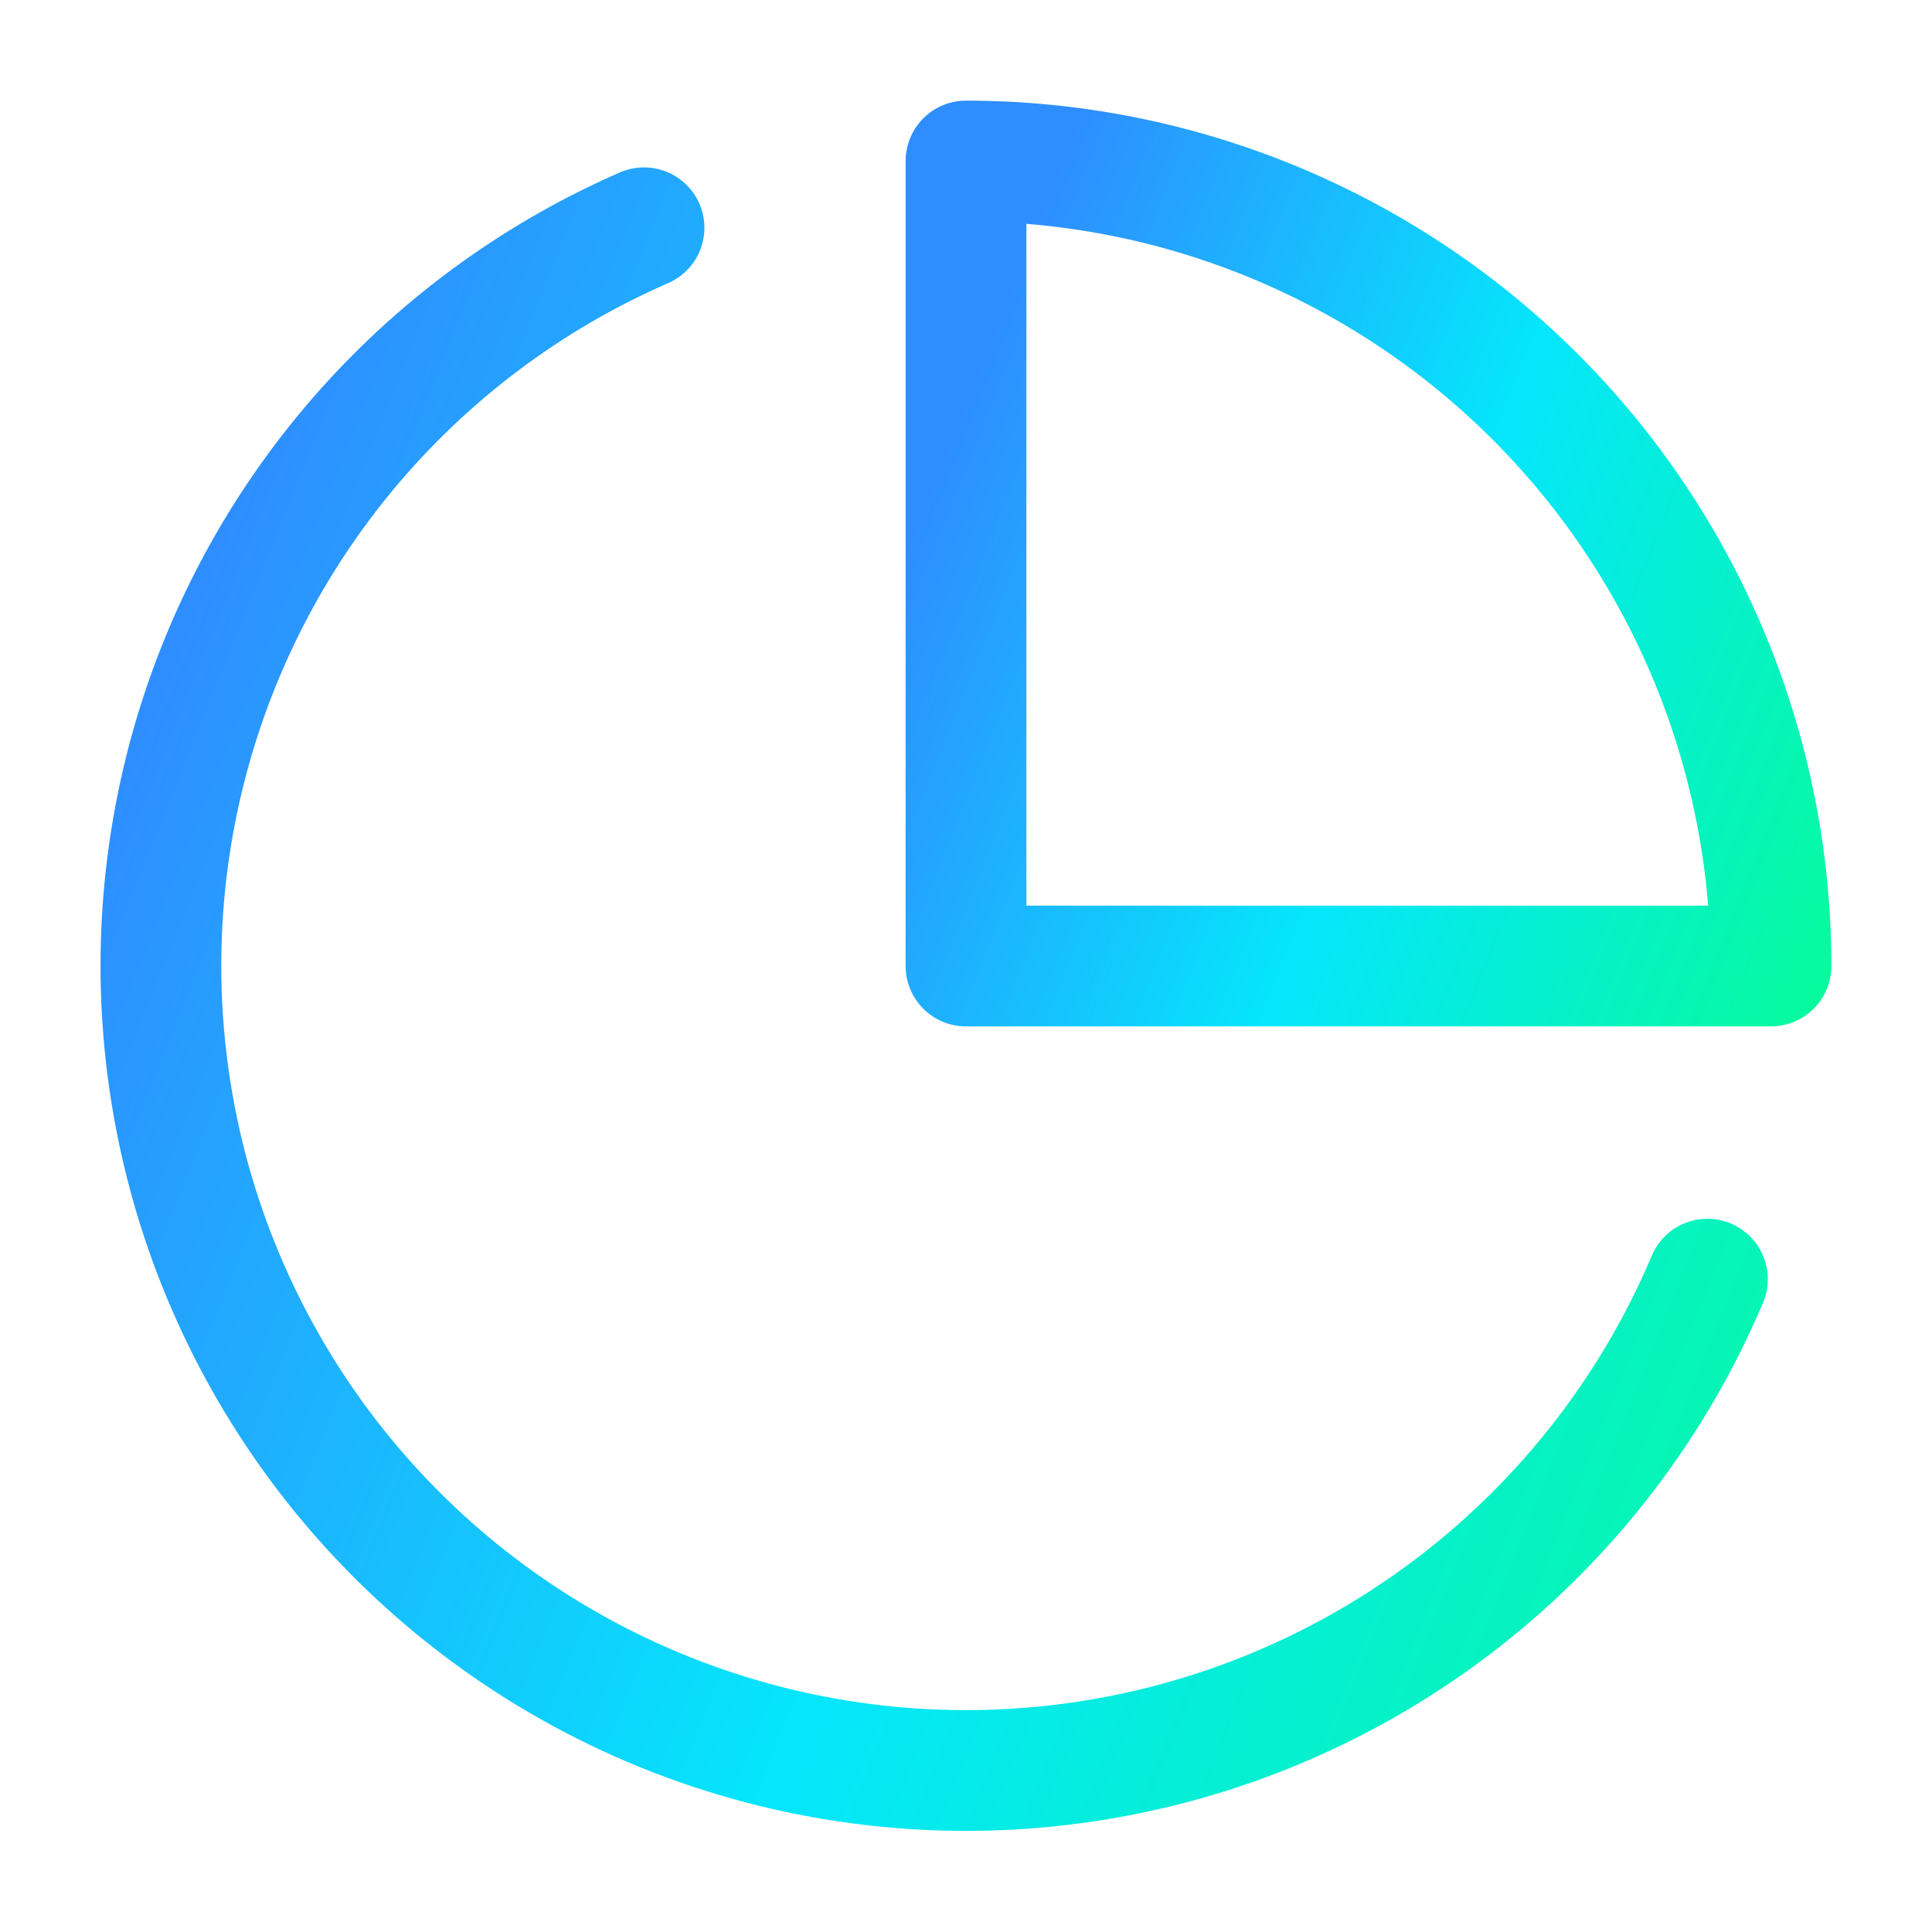
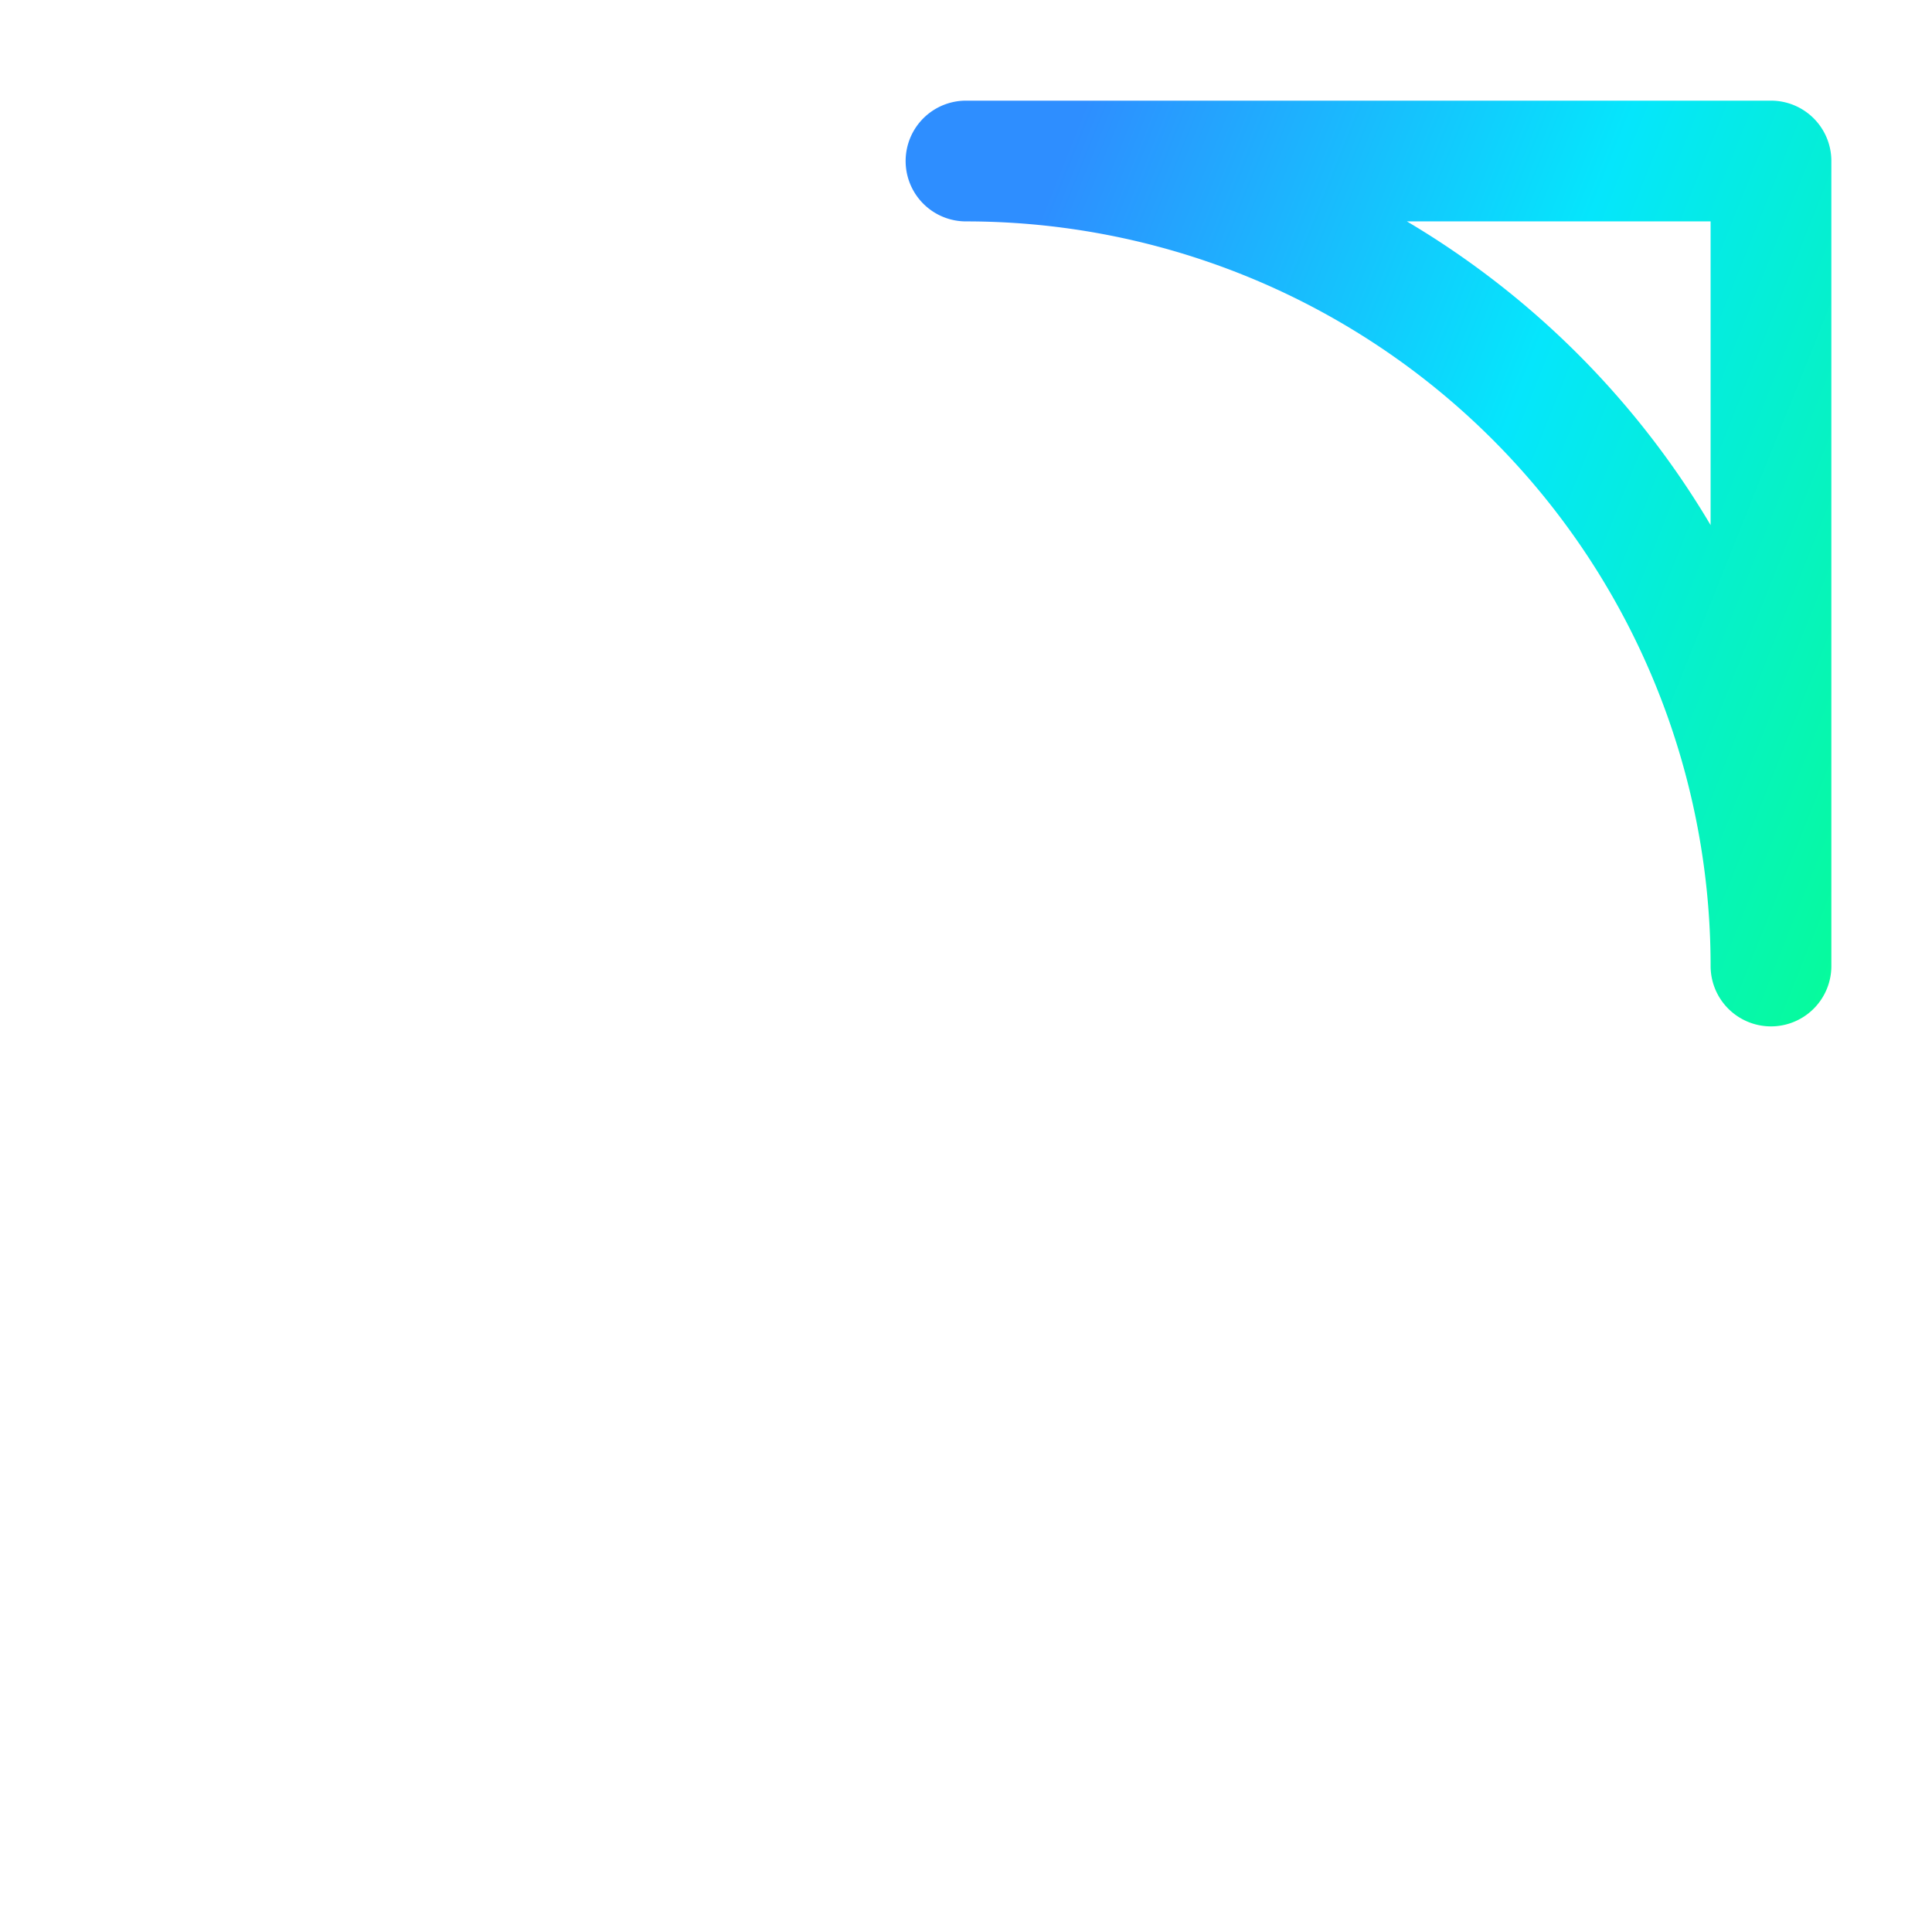
<svg xmlns="http://www.w3.org/2000/svg" width="32" height="32" fill="none">
-   <path d="M28.28 21.187a13.335 13.335 0 0 1-25.005-1.208 13.333 13.333 0 0 1 7.392-16.206" stroke="url(#a)" stroke-width="2" stroke-linecap="round" stroke-linejoin="round" />
-   <path d="M29.333 16A13.333 13.333 0 0 0 16 2.667V16h13.333Z" stroke="url(#b)" stroke-width="2" stroke-linecap="round" stroke-linejoin="round" />
+   <path d="M29.333 16A13.333 13.333 0 0 0 16 2.667h13.333Z" stroke="url(#b)" stroke-width="2" stroke-linecap="round" stroke-linejoin="round" />
  <defs>
    <linearGradient id="a" x1="4.598" y1="6.572" x2="34.773" y2="18.677" gradientUnits="userSpaceOnUse">
      <stop stop-color="#2E8EFF" />
      <stop offset=".5" stop-color="#05E6FC" />
      <stop offset="1" stop-color="#06FB9C" />
    </linearGradient>
    <linearGradient id="b" x1="17.006" y1="4.127" x2="32.723" y2="10.418" gradientUnits="userSpaceOnUse">
      <stop stop-color="#2E8EFF" />
      <stop offset=".5" stop-color="#05E6FC" />
      <stop offset="1" stop-color="#06FB9C" />
    </linearGradient>
  </defs>
</svg>